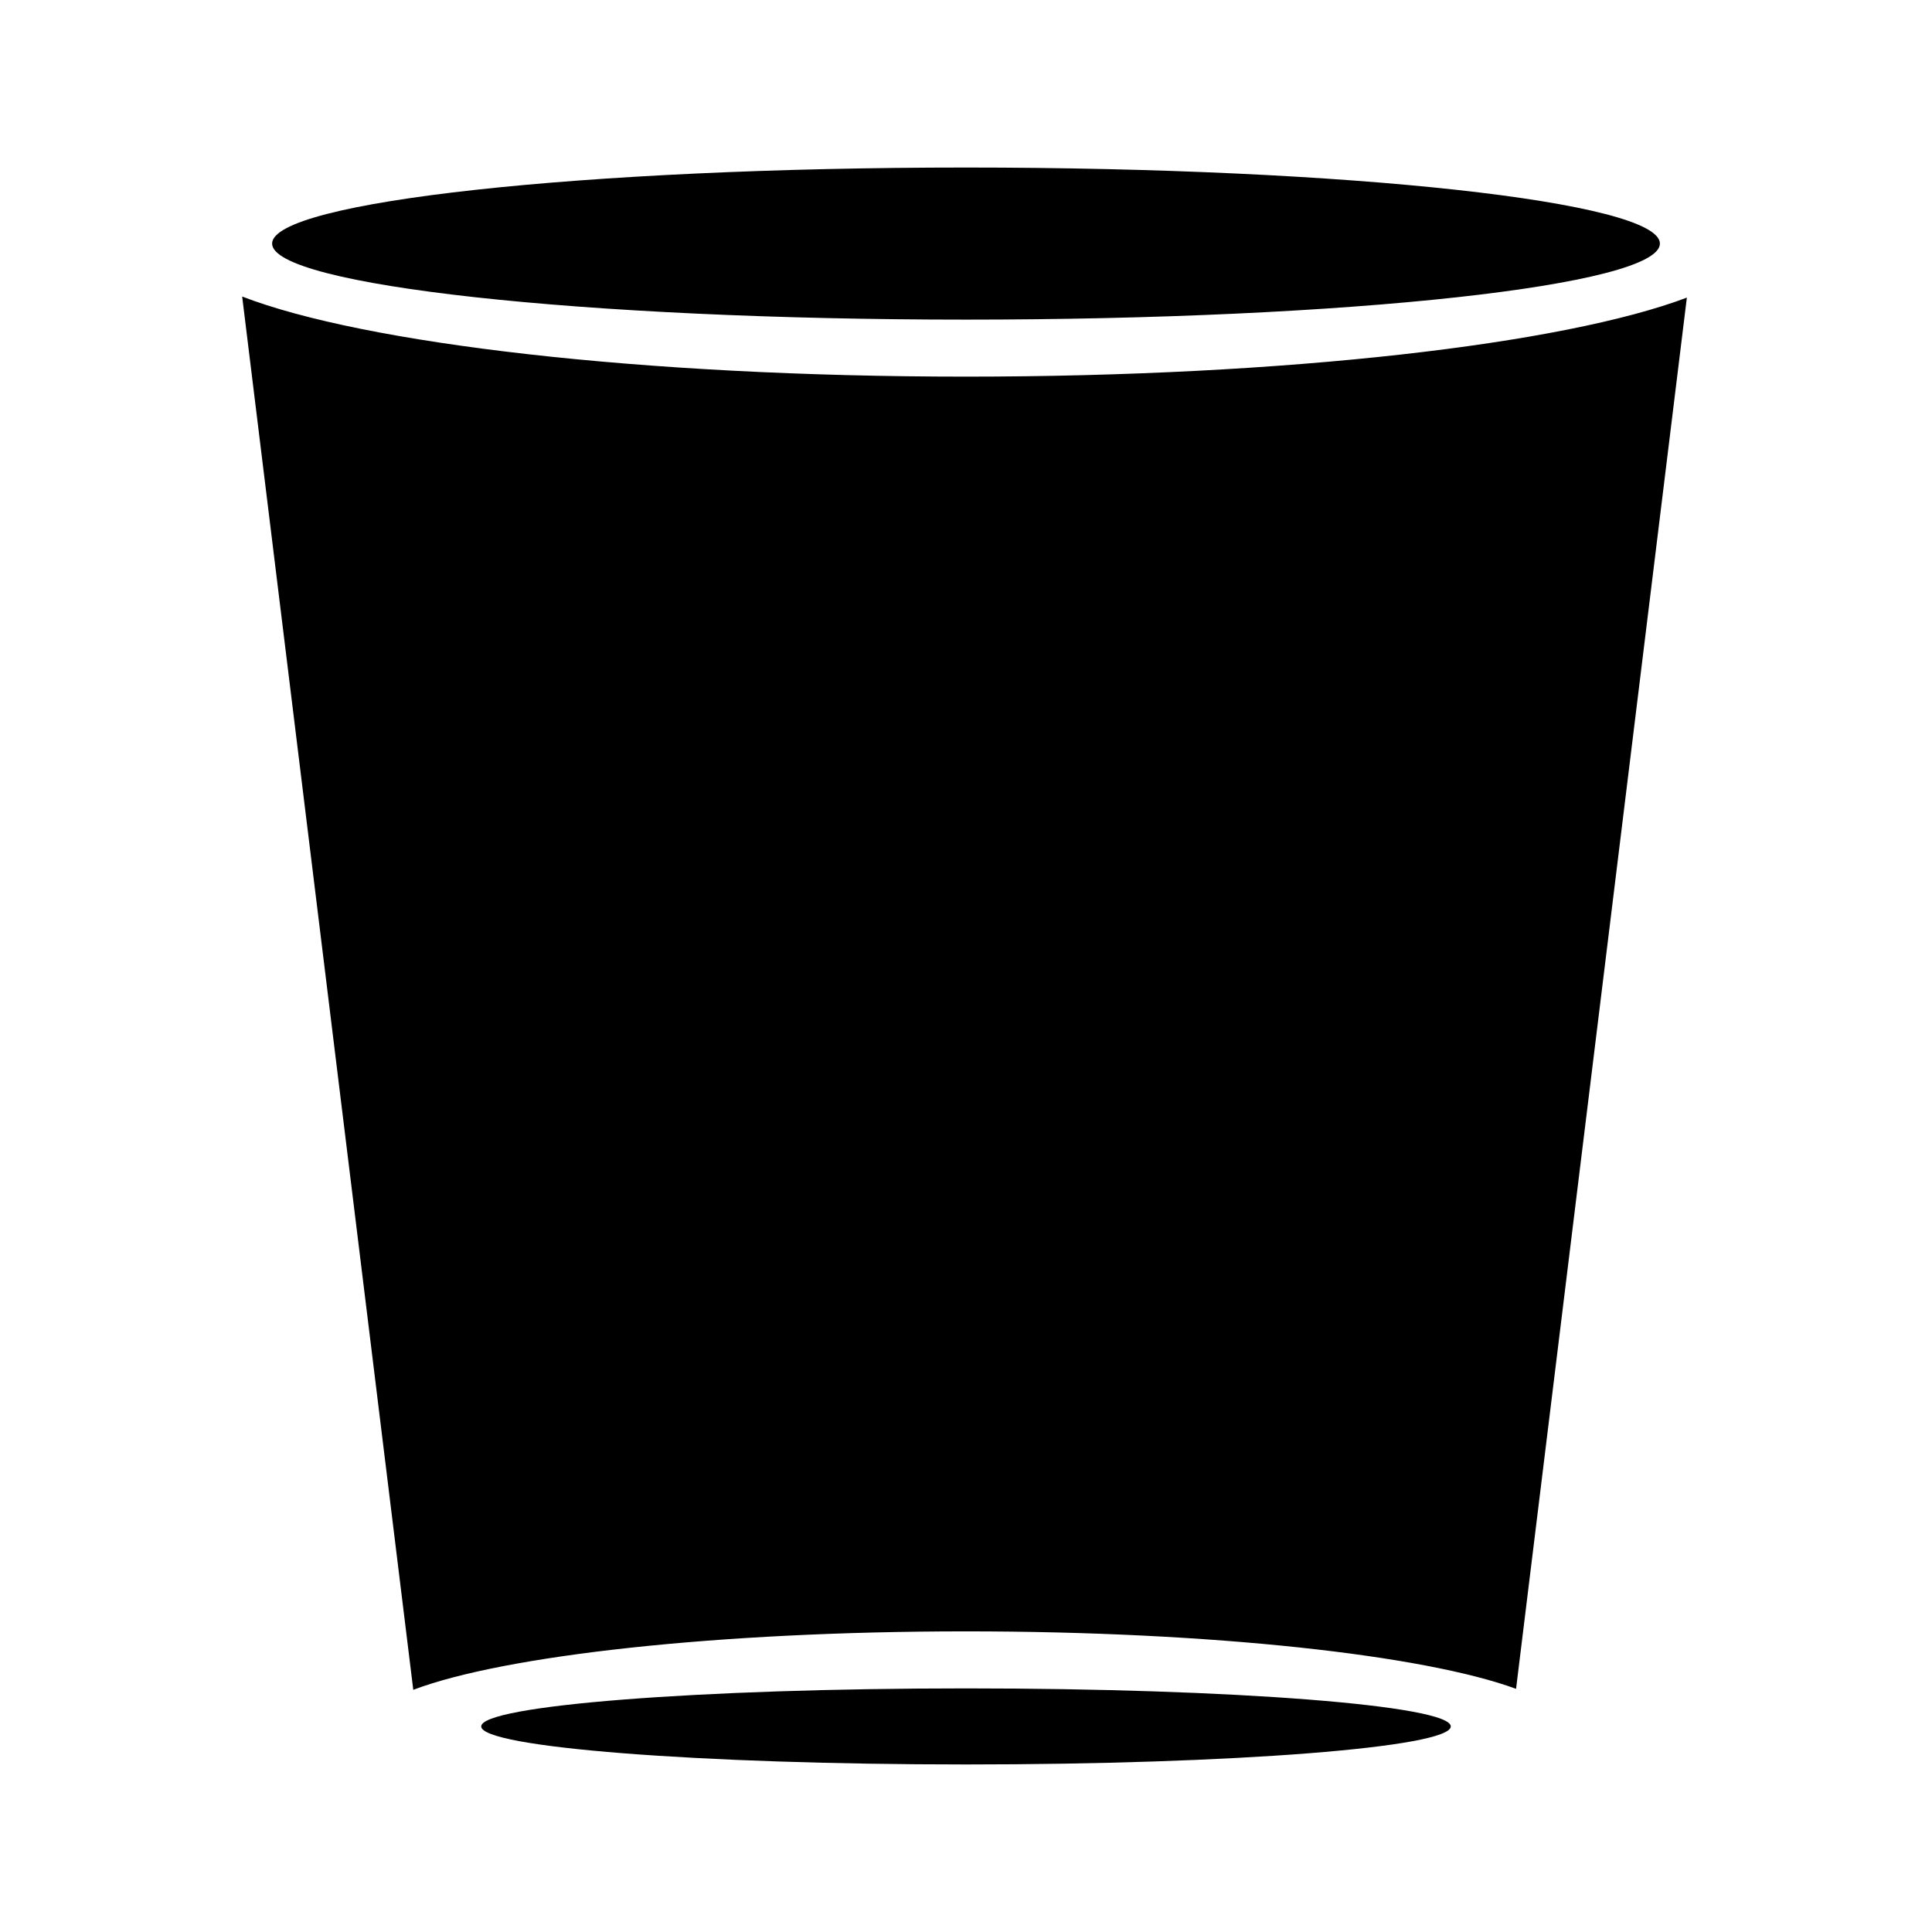
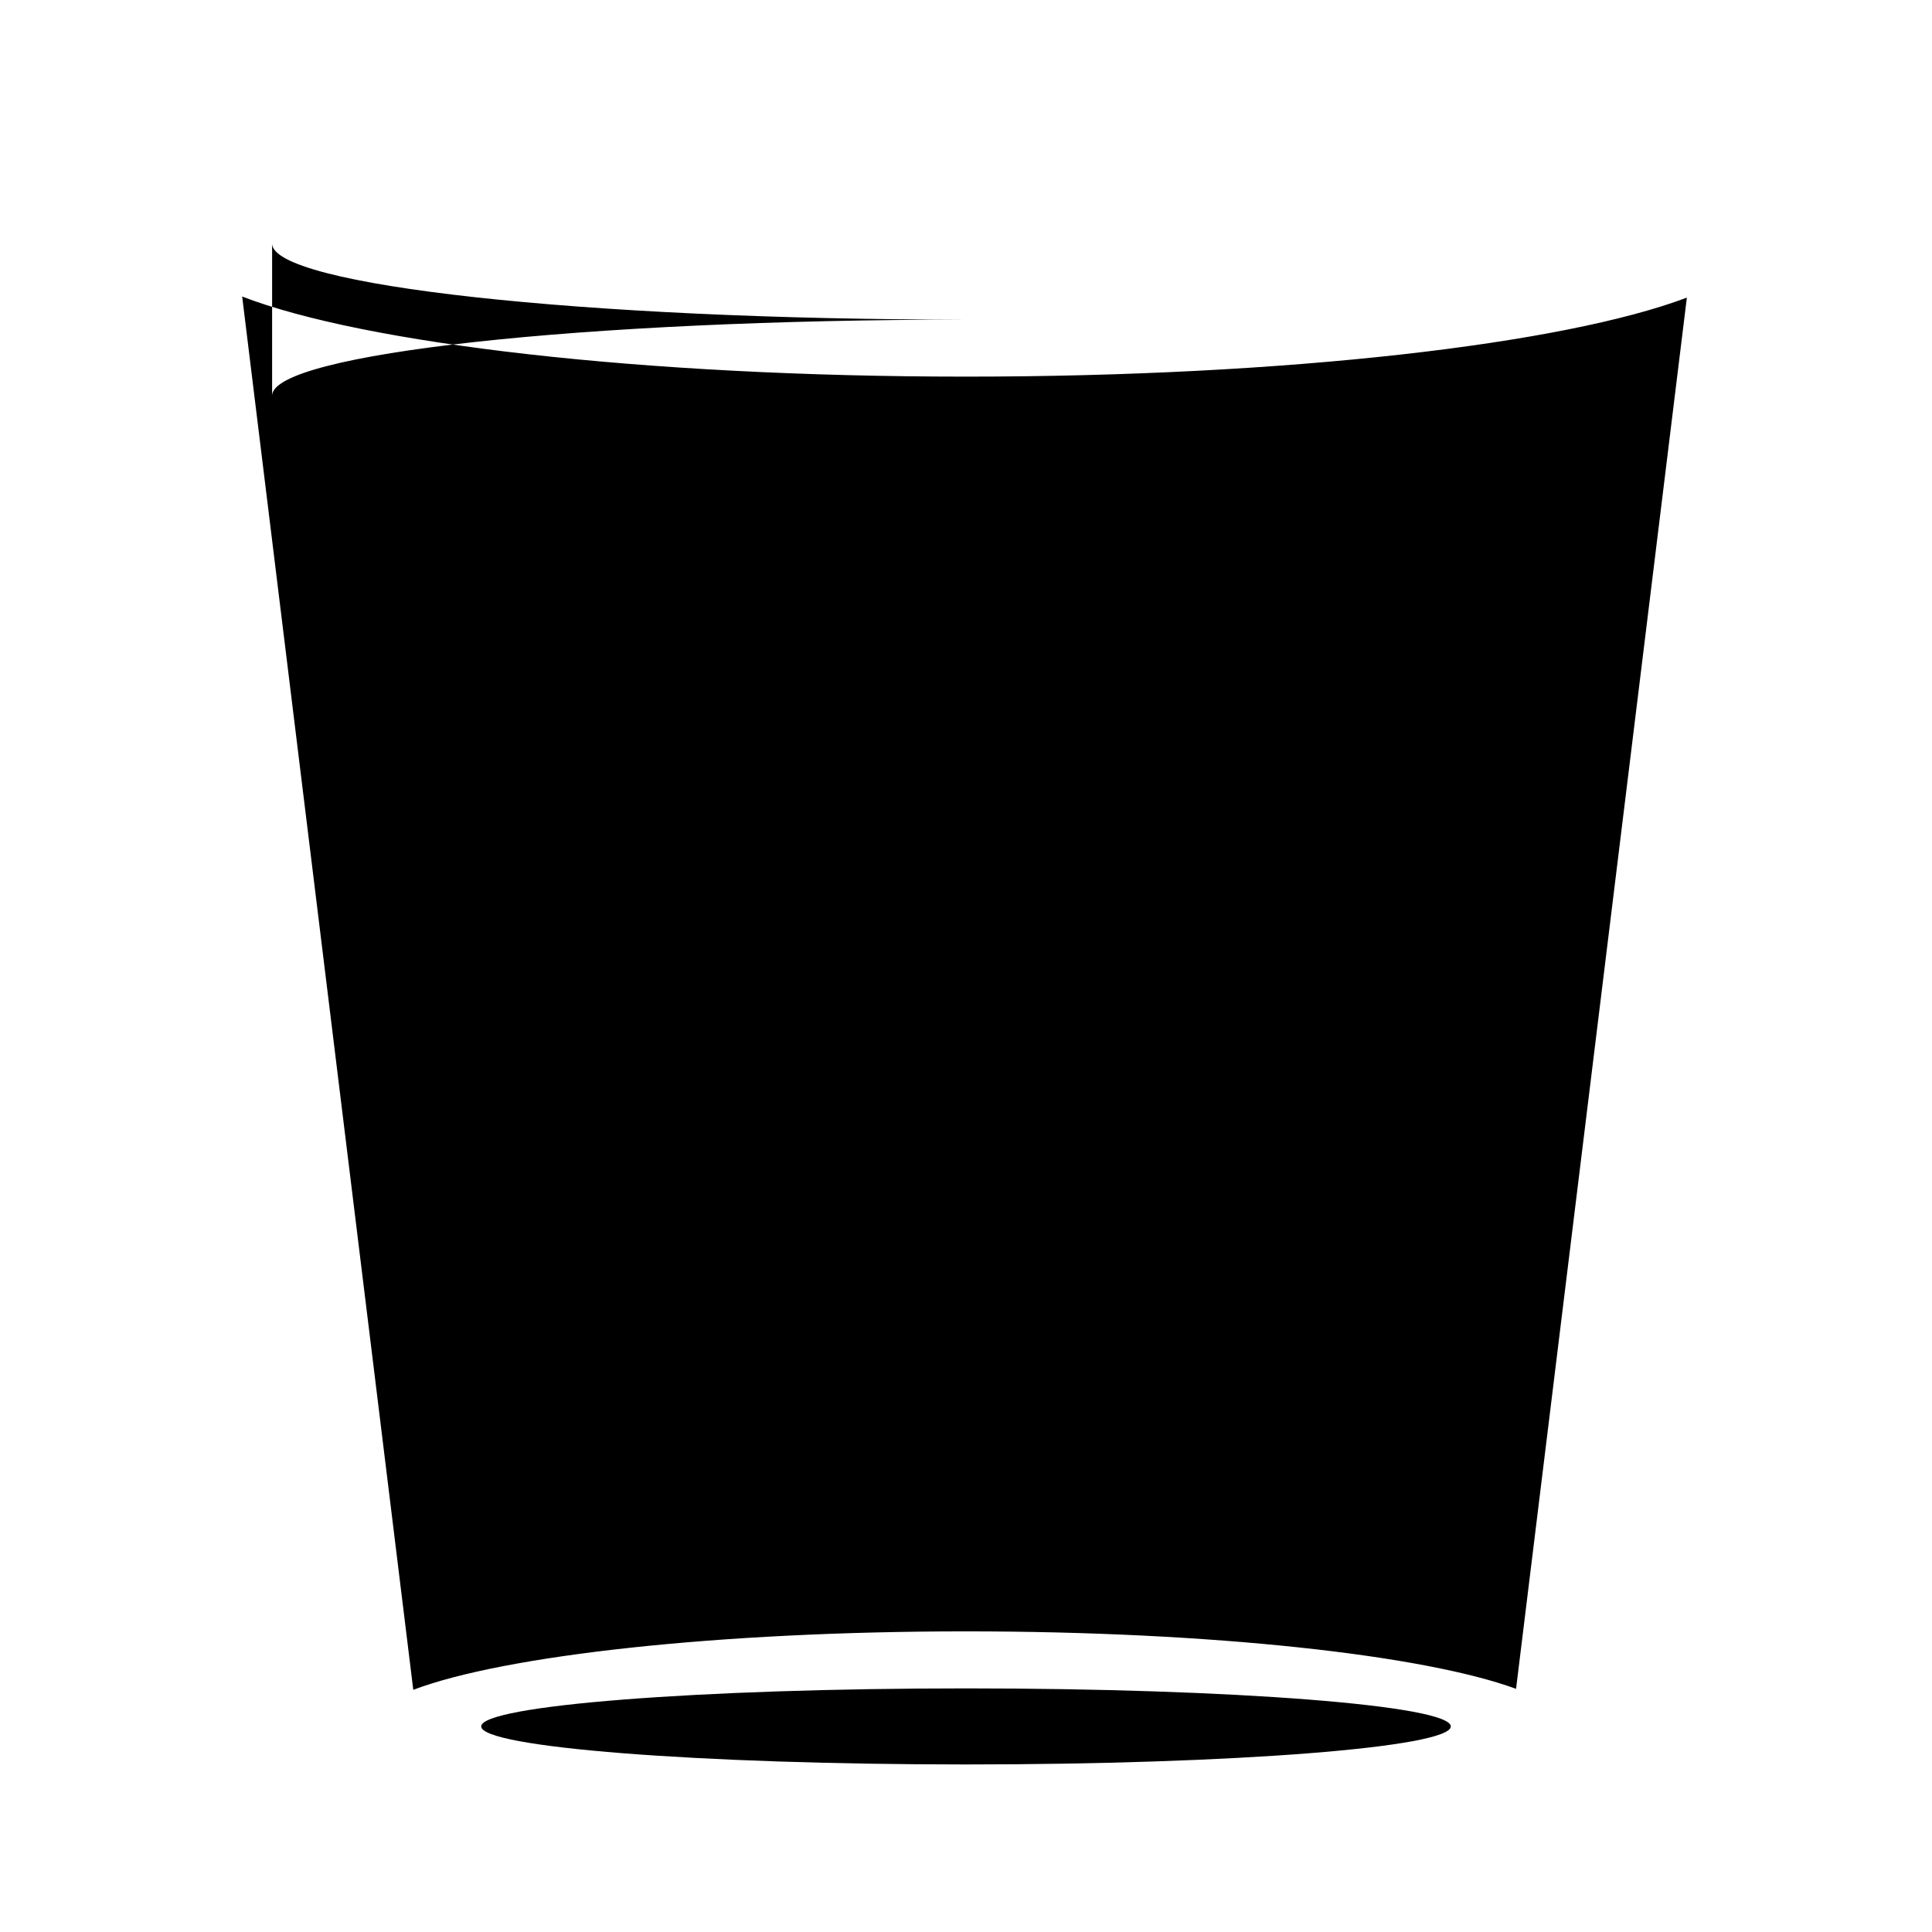
<svg xmlns="http://www.w3.org/2000/svg" fill="#000000" width="800px" height="800px" version="1.1" viewBox="144 144 512 512">
-   <path d="m271.53 601.52c0 5.543 57.629 10.078 128.47 10.078 70.84 0 128.47-4.535 128.47-10.078-0.004-5.543-57.633-10.078-128.47-10.078-70.844 0-128.47 4.535-128.47 10.078zm-18.008-9.699c23.973-9.09 80.602-15.492 146.48-15.492 65.238 0 121.42 6.277 145.77 15.23l45.266-368.69c-32.629 12.332-105.98 20.941-191.04 20.941-85.75 0-159.59-8.746-191.82-21.23zm-37.41-383.27c0 11.082 82.492 20.152 183.89 20.152s183.89-9.043 183.89-20.152-82.492-20.152-183.89-20.152c-101.4 0-183.89 9.039-183.89 20.152z" />
+   <path d="m271.53 601.52c0 5.543 57.629 10.078 128.47 10.078 70.84 0 128.47-4.535 128.47-10.078-0.004-5.543-57.633-10.078-128.47-10.078-70.844 0-128.47 4.535-128.47 10.078zm-18.008-9.699c23.973-9.09 80.602-15.492 146.48-15.492 65.238 0 121.42 6.277 145.77 15.23l45.266-368.69c-32.629 12.332-105.98 20.941-191.04 20.941-85.75 0-159.59-8.746-191.82-21.23zm-37.41-383.27c0 11.082 82.492 20.152 183.89 20.152c-101.4 0-183.89 9.039-183.89 20.152z" />
</svg>